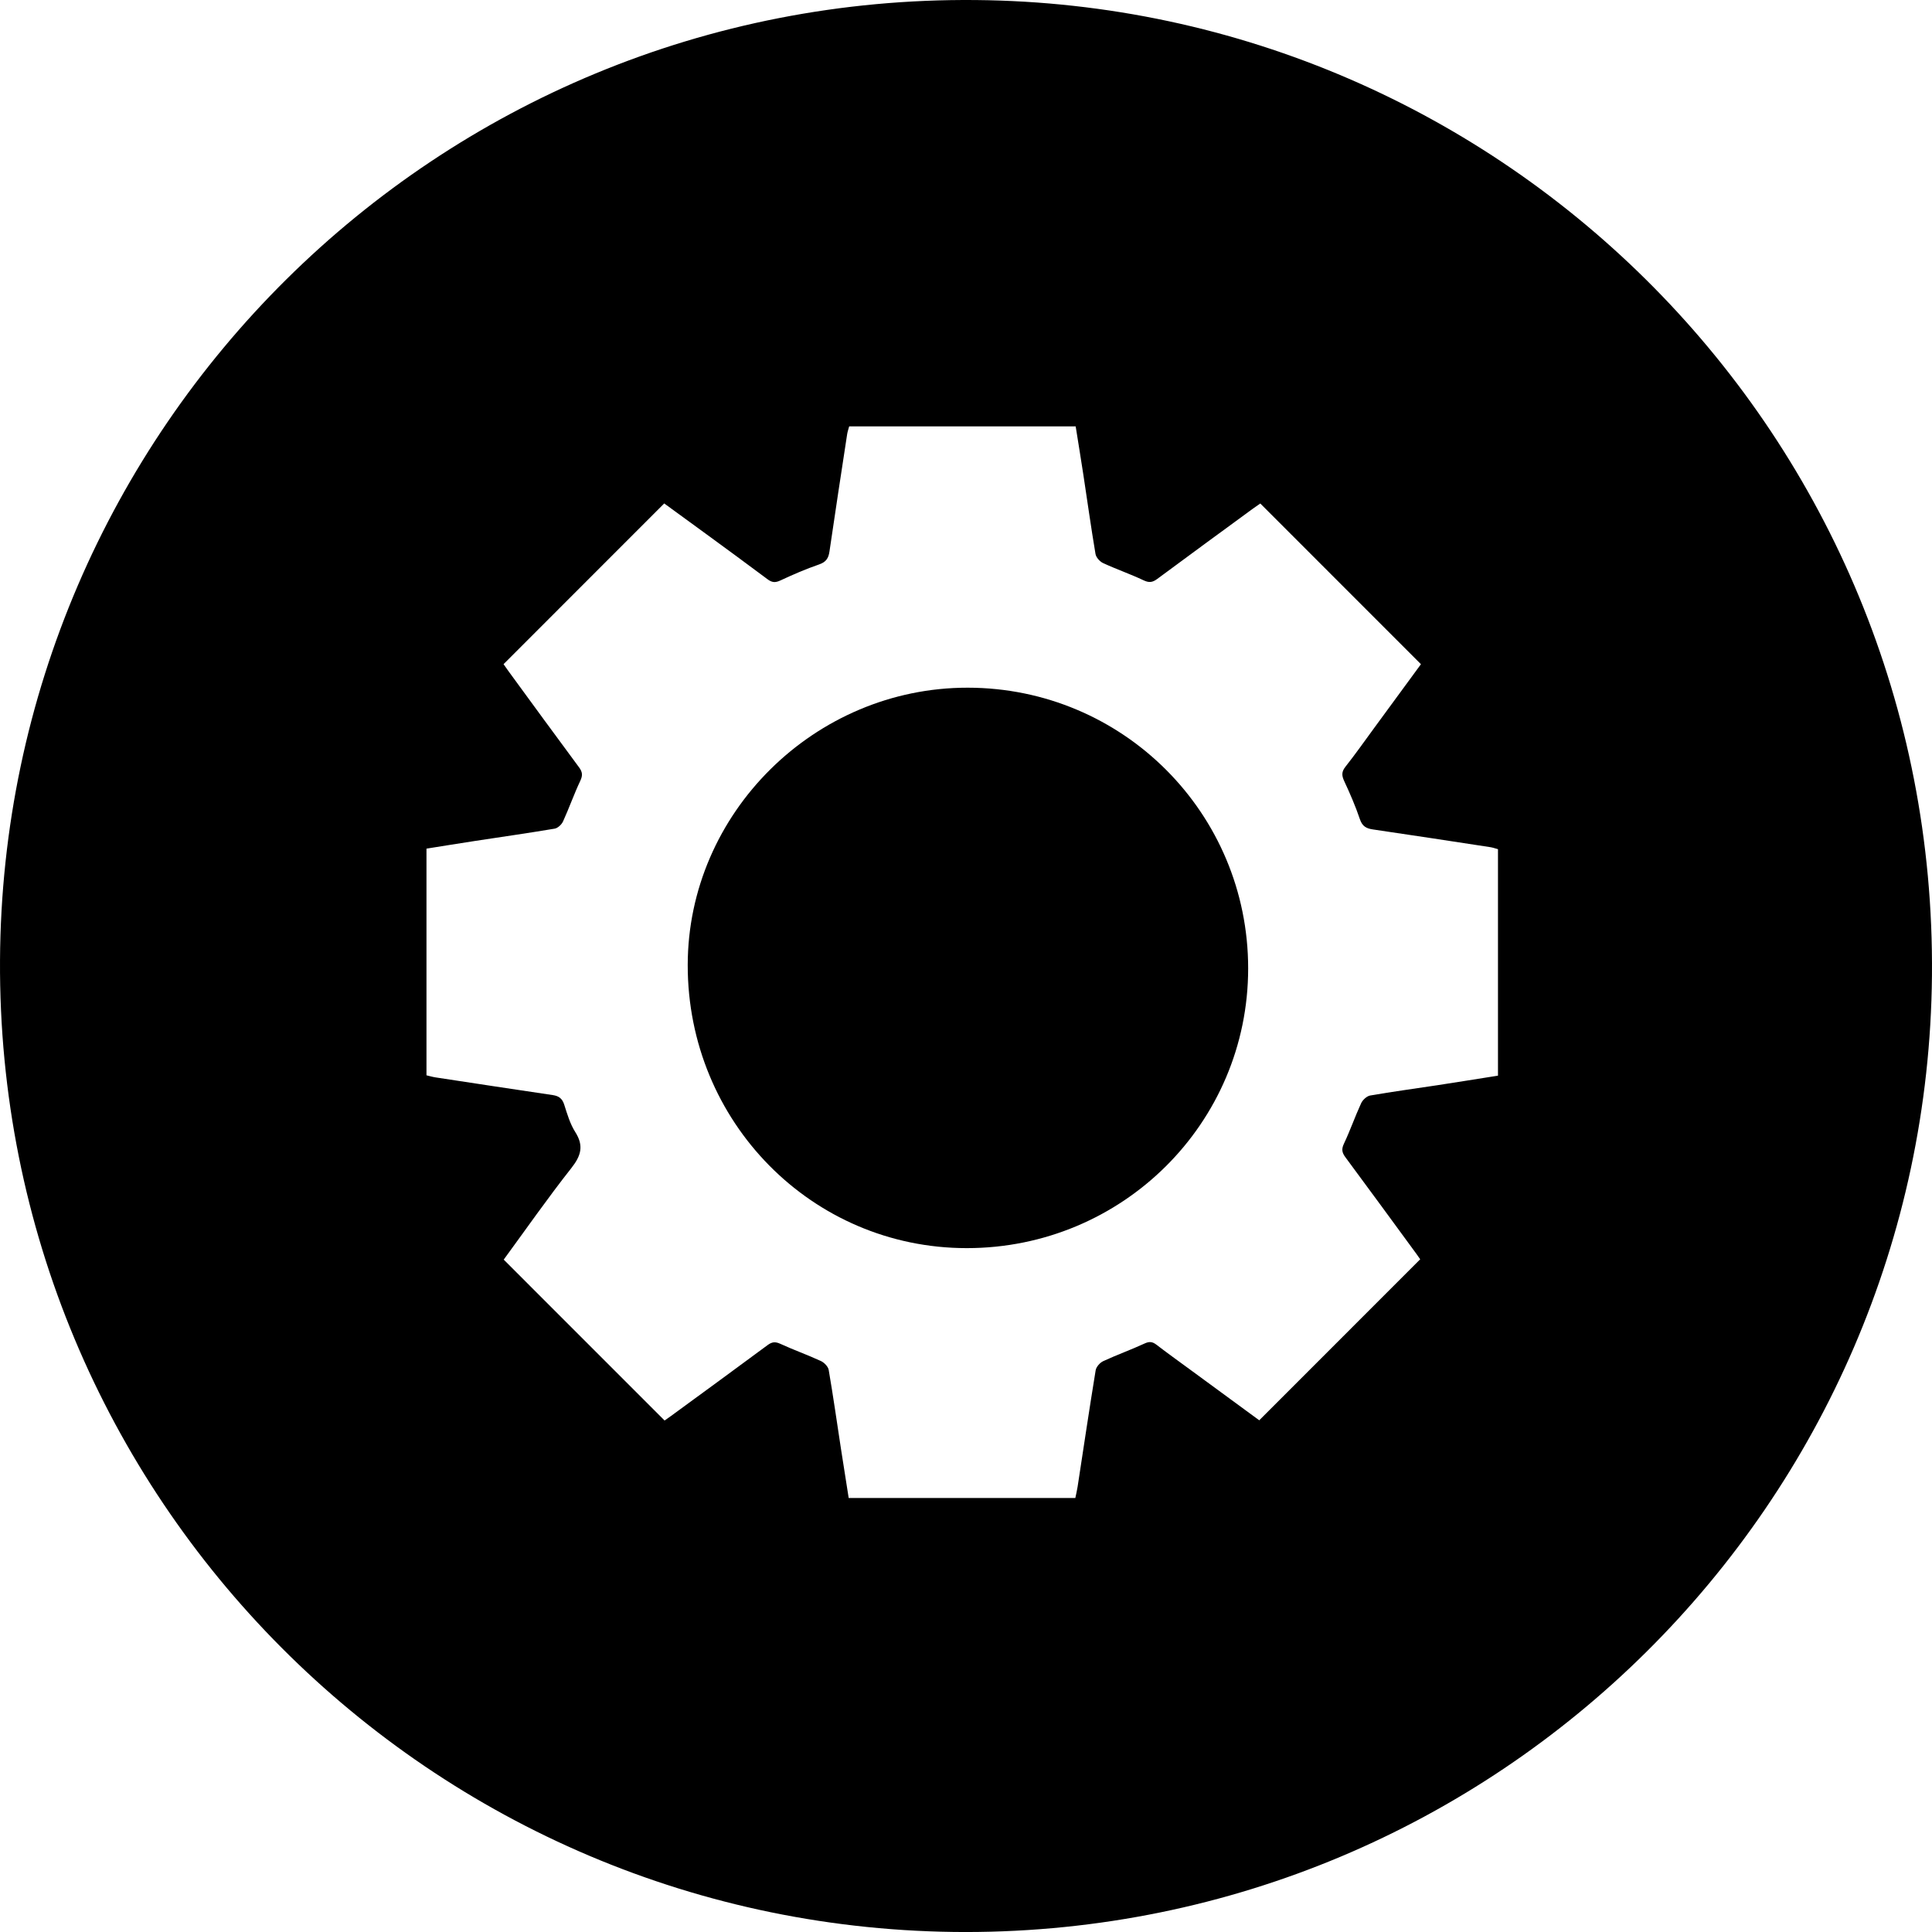
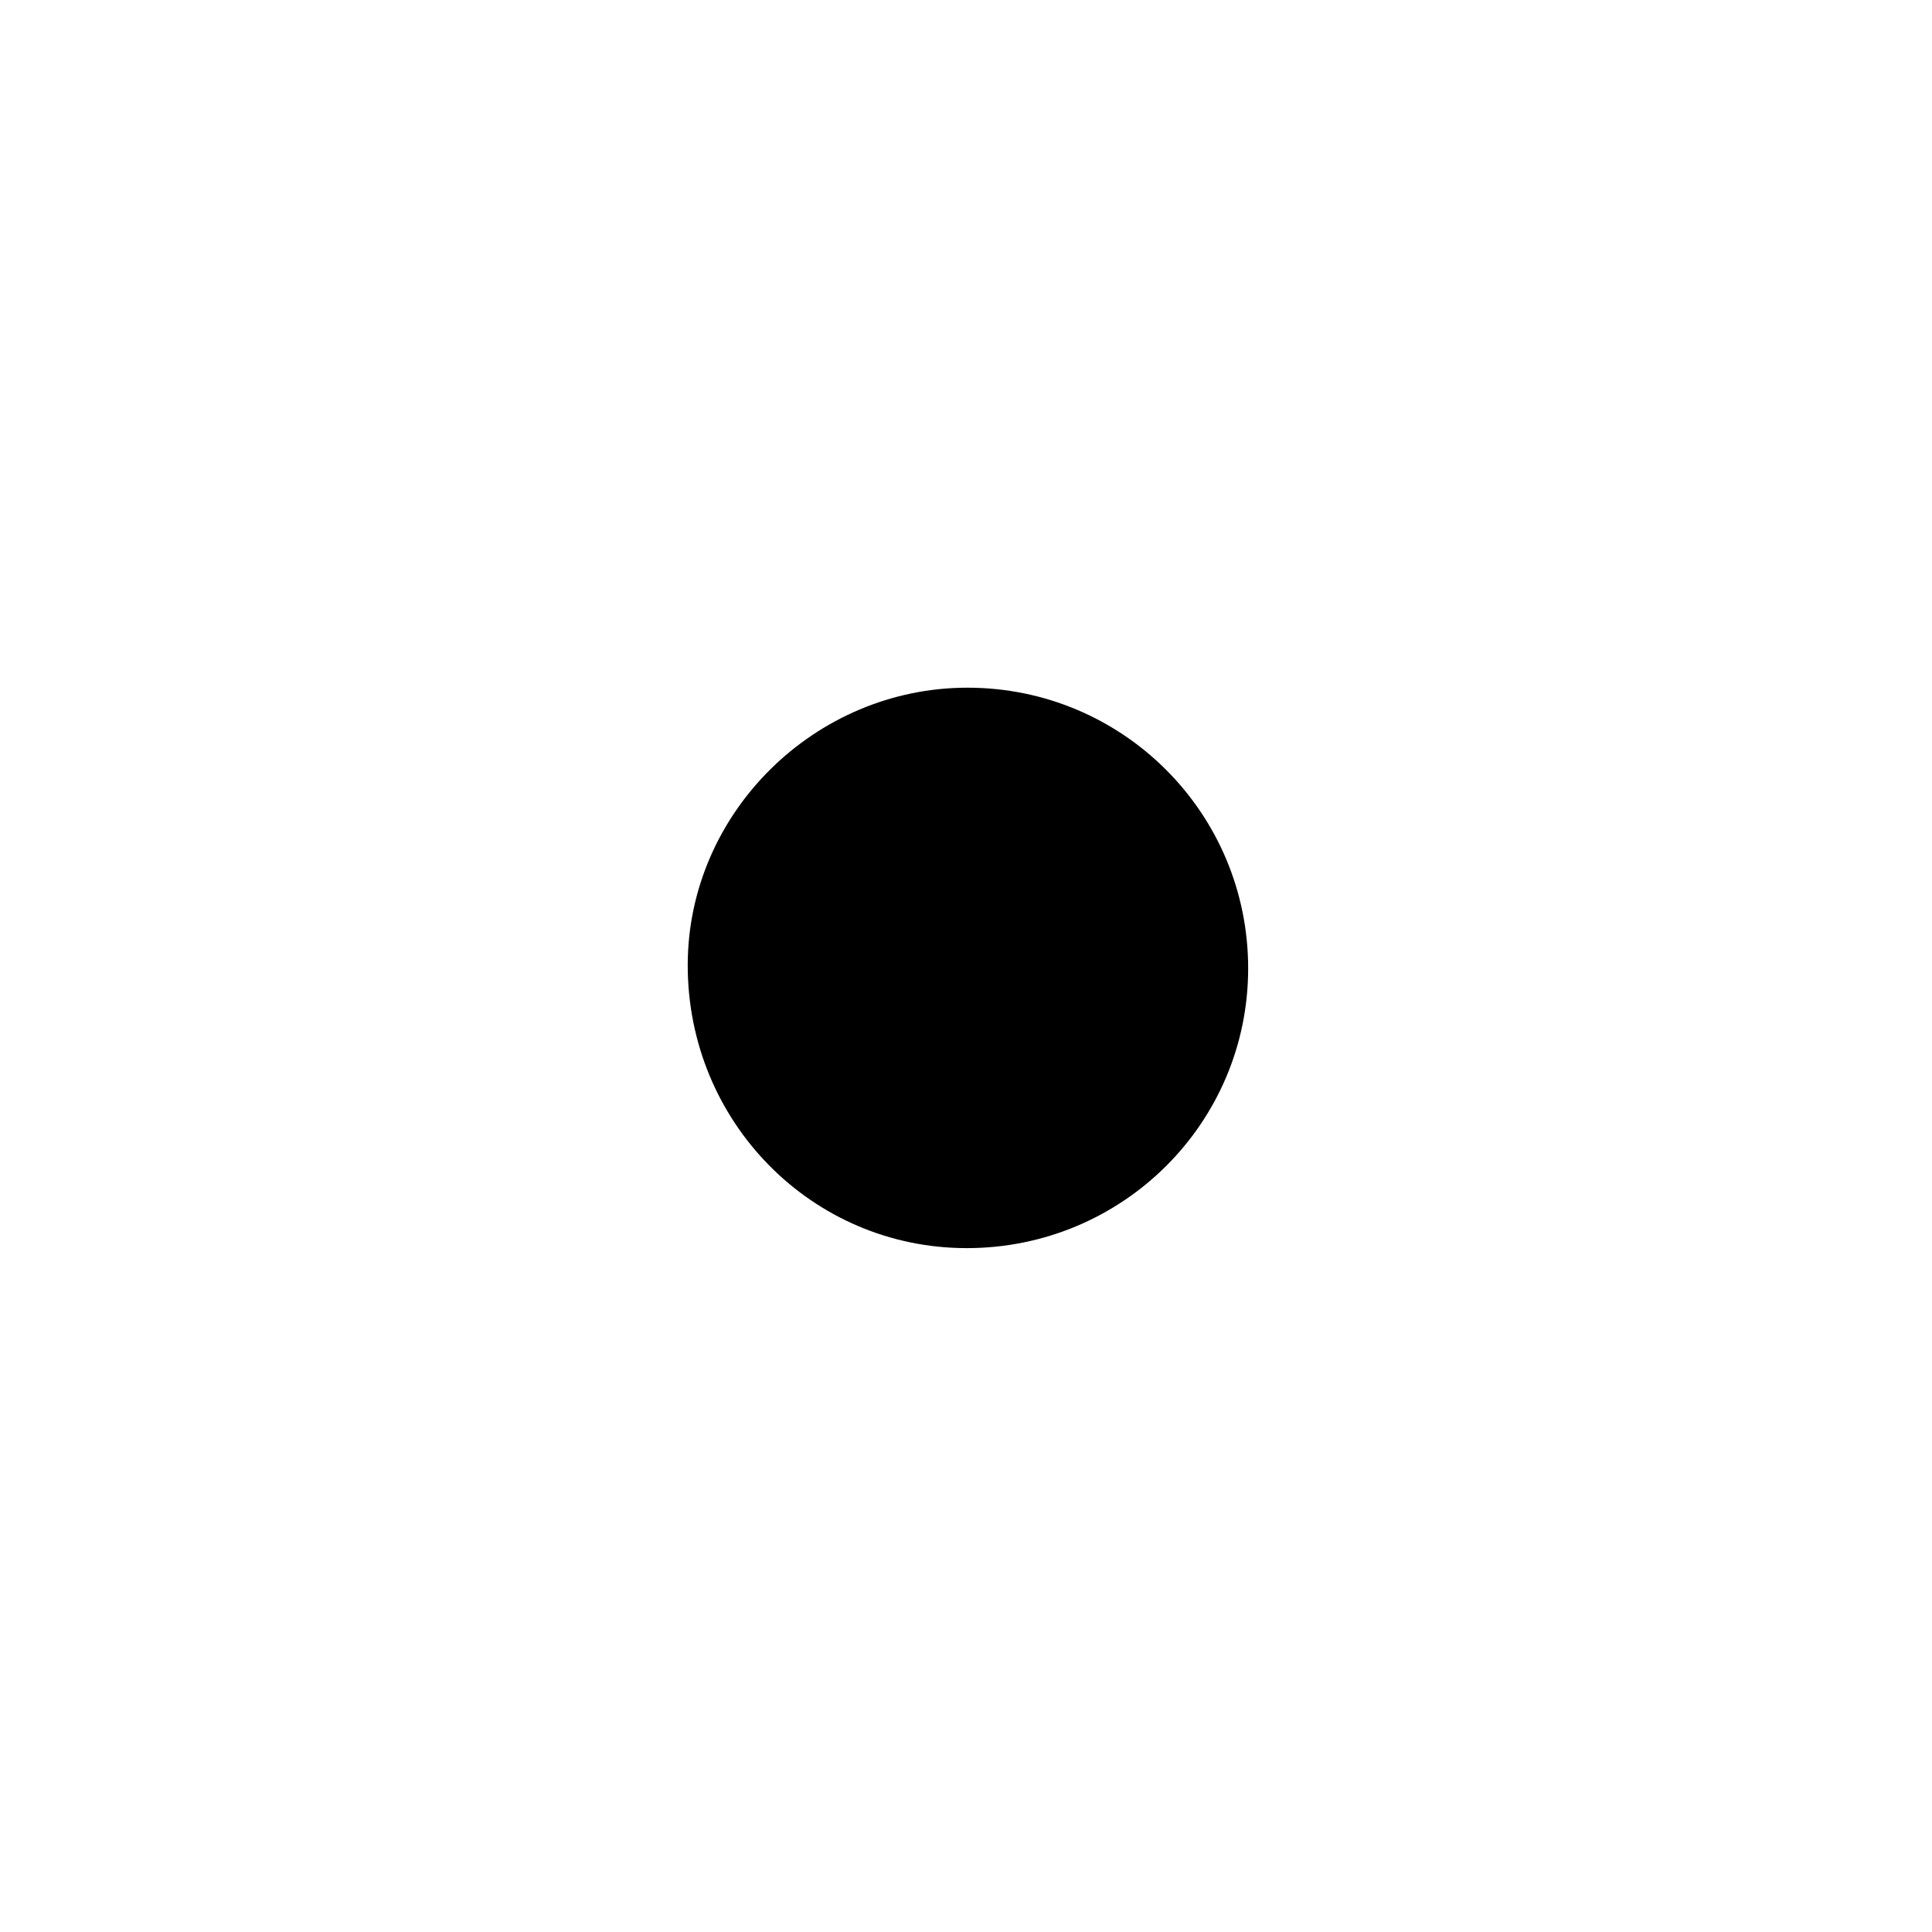
<svg xmlns="http://www.w3.org/2000/svg" version="1.1" id="Layer_1" x="0px" y="0px" width="1005.572px" height="1005.584px" viewBox="0 0 1005.572 1005.584" enable-background="new 0 0 1005.572 1005.584" xml:space="preserve">
  <g>
-     <path fill-rule="evenodd" clip-rule="evenodd" d="M502.796,1005.584C224.597,1005.525-1.524,779.518,0.008,499.78   C1.521,223.627,226.719-2.525,507.801,0.021c275.195,2.494,500.313,227.293,497.75,507.763   C1003.043,782.302,779.88,1005.376,502.796,1005.584z M655.956,262.062c-1.073,0.747-2.436,1.655-3.755,2.622   c-16.652,12.2-33.333,24.364-49.908,36.666c-2.416,1.793-4.205,2.053-7.063,0.698c-6.895-3.264-14.151-5.759-21.076-8.964   c-1.73-0.799-3.662-2.961-3.966-4.757c-2.325-13.764-4.243-27.596-6.347-41.398c-1.268-8.332-2.642-16.648-3.975-25.013   c-39.621,0-78.725,0-117.883,0c-0.392,1.48-0.852,2.739-1.05,4.037c-3.112,20.372-6.248,40.741-9.219,61.134   c-0.508,3.485-1.78,5.447-5.348,6.681c-6.892,2.384-13.627,5.289-20.24,8.379c-2.638,1.233-4.369,1.049-6.629-0.647   c-10.652-7.994-21.42-15.833-32.163-23.705c-7.324-5.367-14.674-10.699-21.623-15.763c-28.109,28.123-55.776,55.803-83.621,83.66   c0.751,1.066,1.682,2.432,2.657,3.765c12.189,16.659,24.335,33.352,36.637,49.928c1.822,2.456,1.956,4.24,0.624,7.063   c-3.255,6.9-5.783,14.139-8.952,21.083c-0.742,1.626-2.716,3.492-4.373,3.771c-13.764,2.324-27.589,4.278-41.389,6.391   c-8.477,1.298-16.94,2.68-25.321,4.009c0,39.747,0,78.842,0,117.98c1.709,0.401,3.15,0.845,4.624,1.069   c20.374,3.104,40.748,6.209,61.134,9.227c3.104,0.46,4.91,1.768,5.918,4.924c1.563,4.892,3.042,10.021,5.753,14.288   c4.546,7.156,3.051,12.33-2.013,18.754c-12.35,15.666-23.778,32.059-35.215,47.665c28.039,28.041,55.807,55.812,83.734,83.74   c0.846-0.597,2.08-1.439,3.284-2.321c16.792-12.29,33.613-24.542,50.332-36.932c2.282-1.691,3.985-1.878,6.622-0.665   c6.934,3.19,14.156,5.748,21.086,8.943c1.756,0.81,3.788,2.898,4.094,4.674c2.339,13.593,4.267,27.255,6.357,40.889   c1.322,8.62,2.704,17.231,4.043,25.752c39.734,0,78.689,0,117.961,0c0.413-2.032,0.886-3.937,1.182-5.867   c3.103-20.207,6.095-40.431,9.397-60.605c0.295-1.795,2.225-3.972,3.952-4.772c7.073-3.28,14.447-5.909,21.524-9.182   c2.527-1.169,4.129-0.936,6.207,0.666c5.537,4.267,11.227,8.335,16.864,12.471c12.449,9.134,24.902,18.261,36.597,26.836   c28.139-28.147,55.883-55.899,83.782-83.807c-0.419-0.597-1.162-1.698-1.947-2.769c-12.302-16.784-24.566-33.596-36.965-50.308   c-1.769-2.385-2.175-4.156-0.799-7.054c3.271-6.89,5.764-14.146,8.963-21.074c0.807-1.745,2.93-3.723,4.719-4.034   c11.622-2.023,23.325-3.578,34.99-5.361c10.479-1.6,20.94-3.298,31.519-4.97c0-39.555,0-78.659,0-117.88   c-1.435-0.385-2.684-0.85-3.975-1.047c-20.371-3.115-40.739-6.248-61.132-9.229c-3.444-0.503-5.512-1.638-6.743-5.275   c-2.285-6.748-5.123-13.334-8.141-19.796c-1.345-2.879-1.526-4.864,0.569-7.52c5.258-6.66,10.143-13.616,15.166-20.461   c8.14-11.091,16.271-22.189,24.164-32.958C711.522,317.628,683.849,289.955,655.956,262.062z" />
    <path fill-rule="evenodd" clip-rule="evenodd" d="M649.645,504.044c-0.01,80.552-65.454,145.596-146.48,145.584   c-80.55-0.012-145.295-65.71-145.217-147.355c0.076-79.047,66.071-144.411,145.735-144.341   C584.485,358.002,649.652,423.237,649.645,504.044z" />
  </g>
</svg>